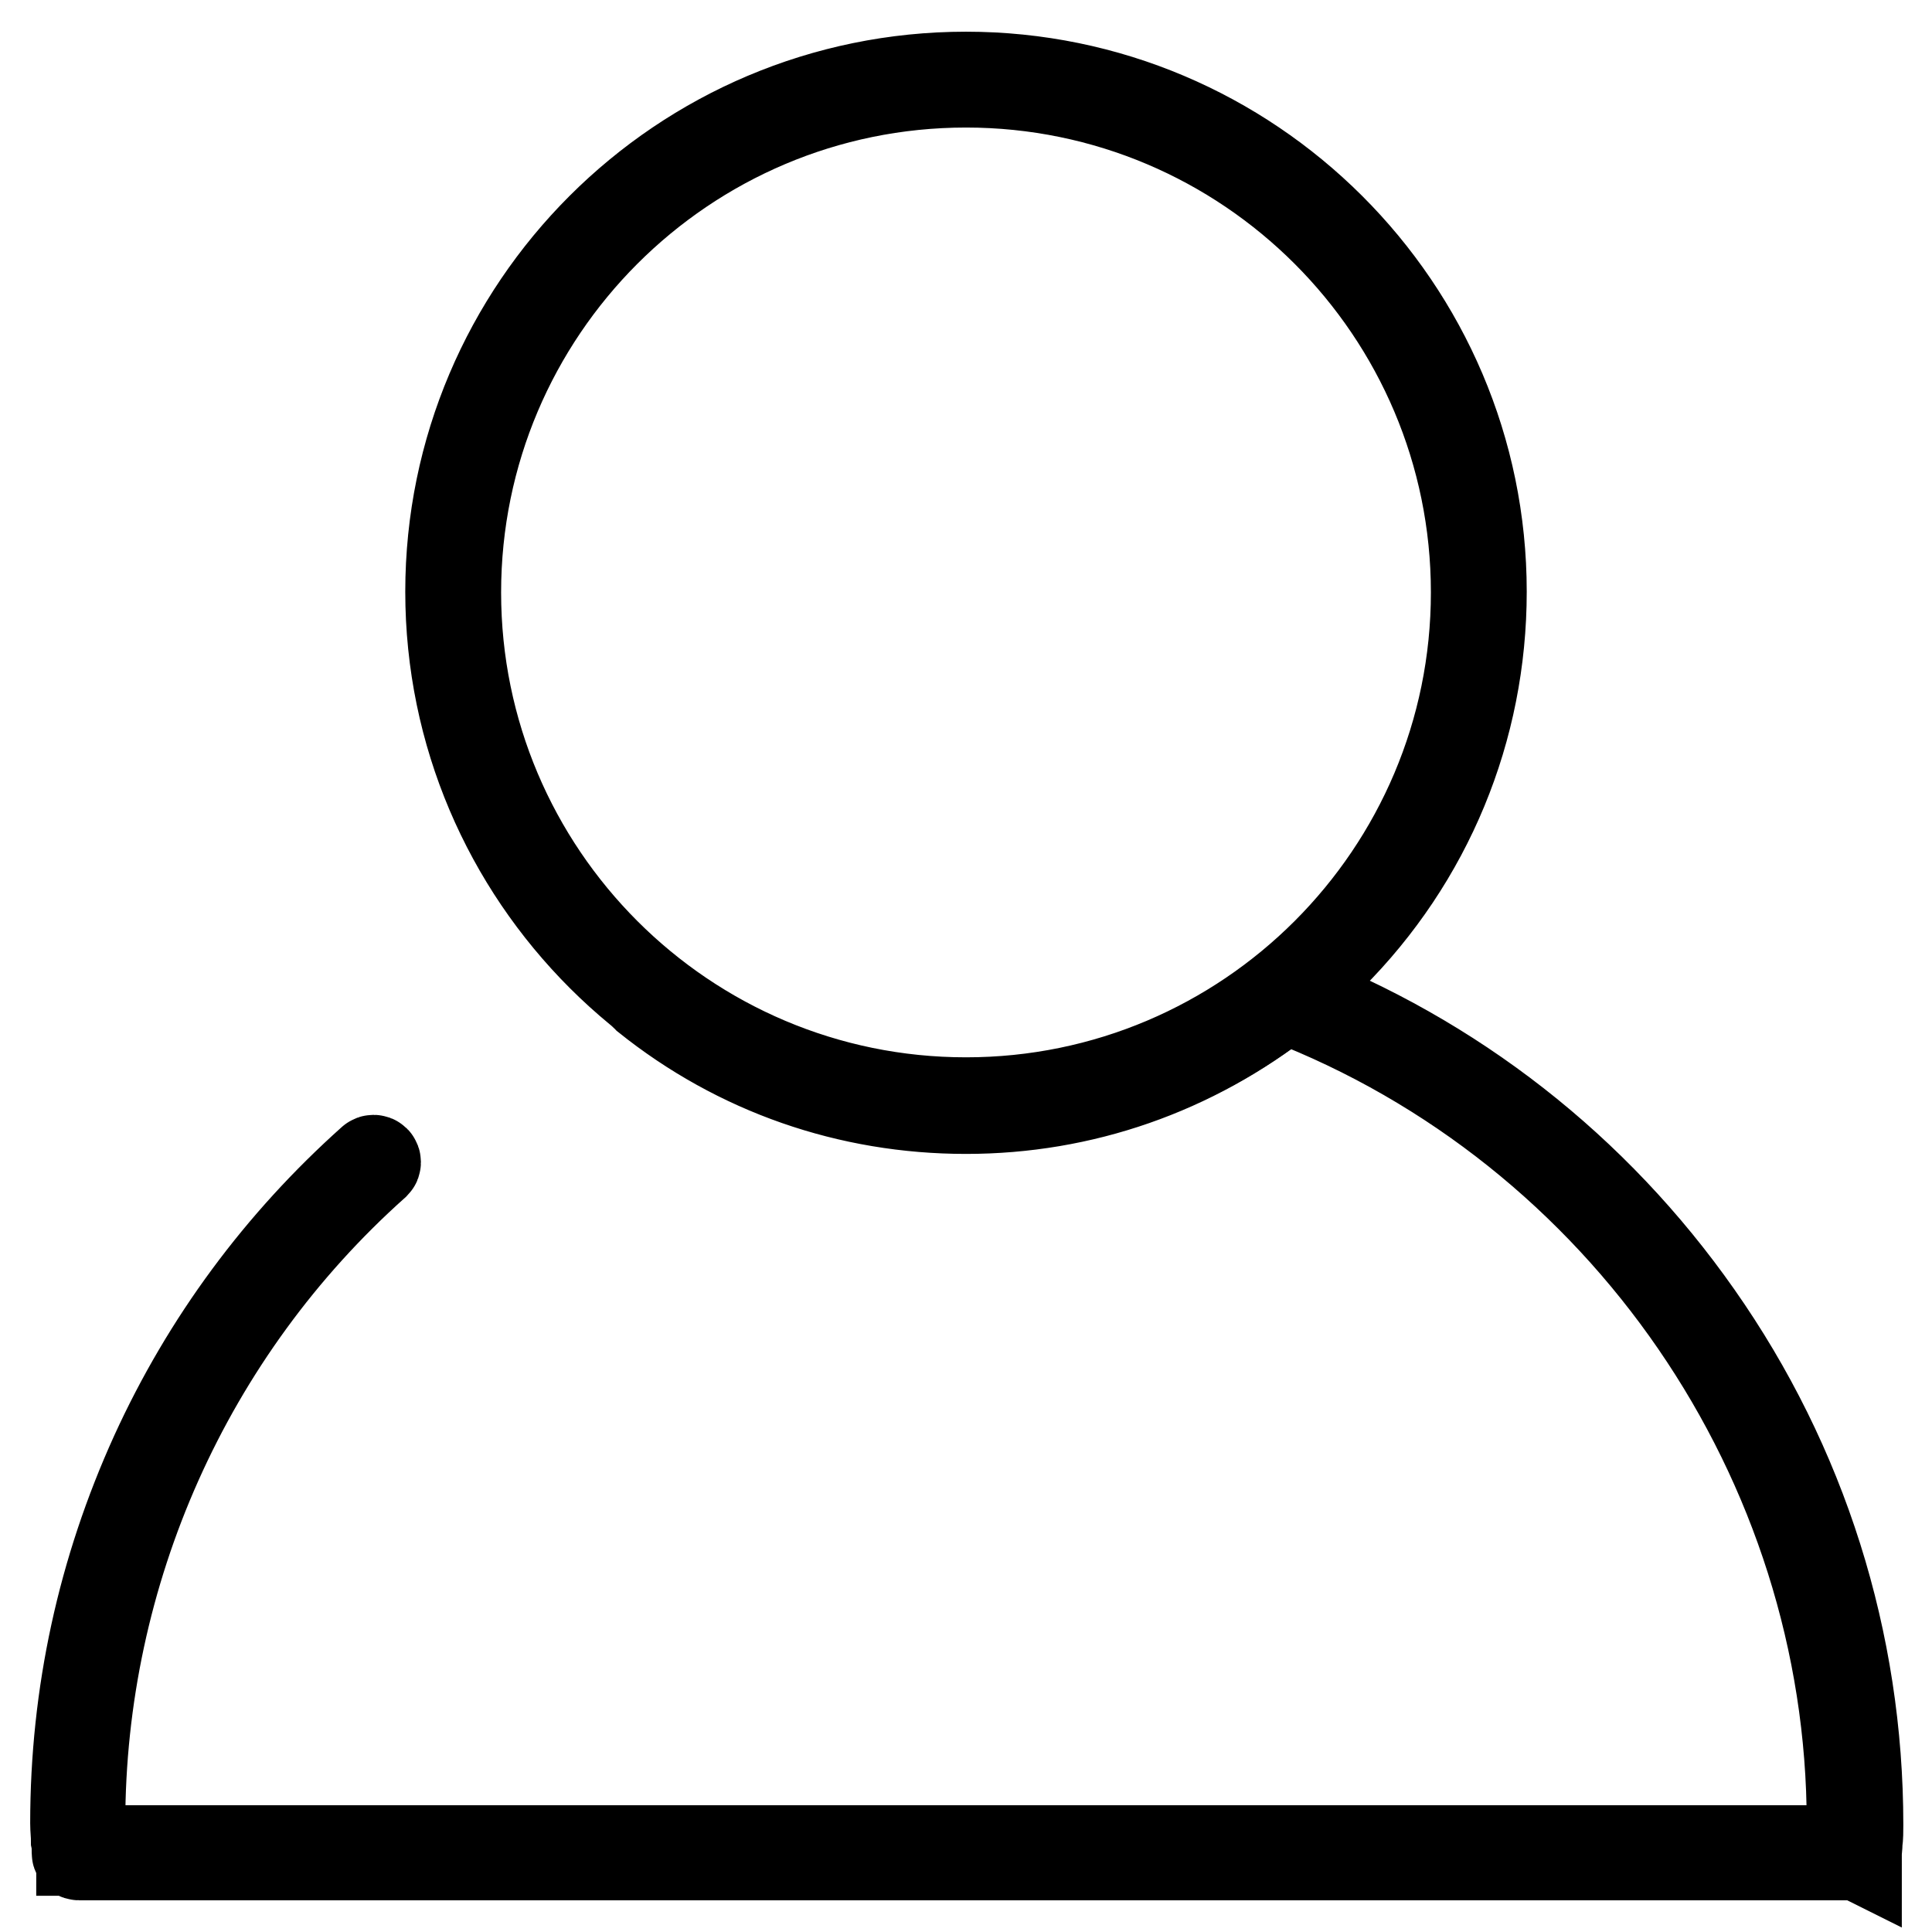
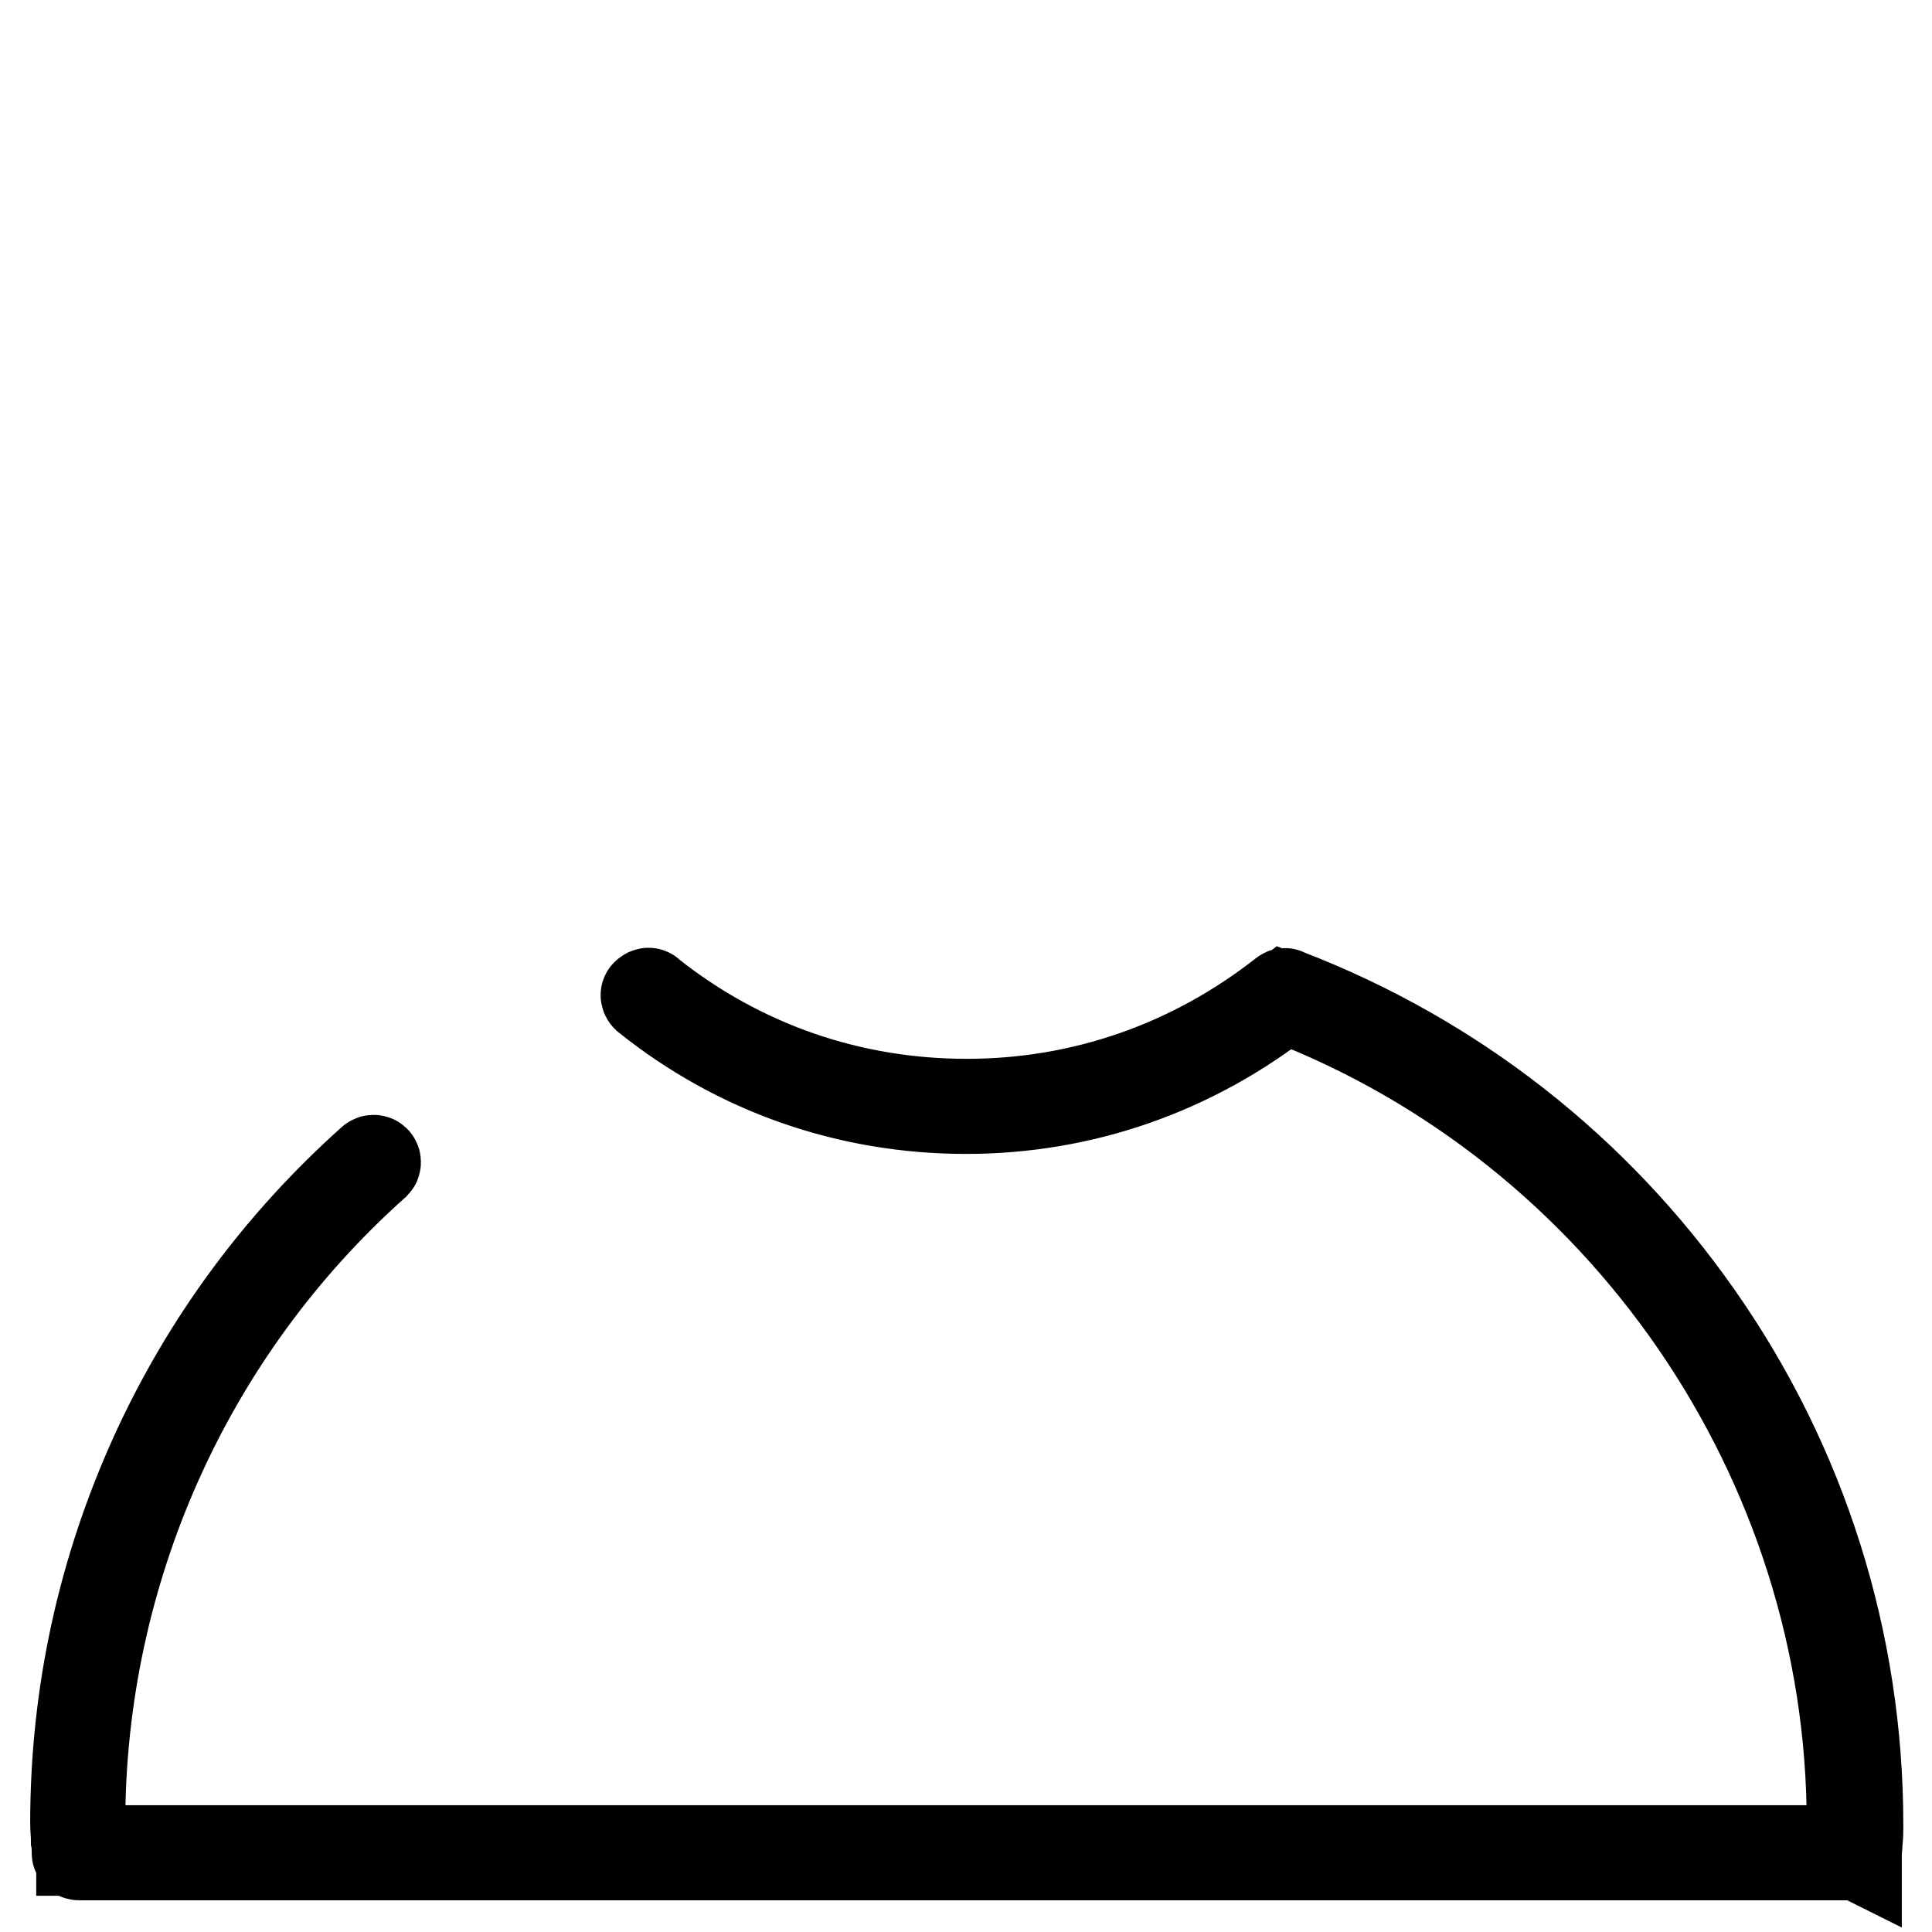
<svg xmlns="http://www.w3.org/2000/svg" version="1.1" x="0px" y="0px" viewBox="0 0 256 256" enable-background="new 0 0 256 256" xml:space="preserve">
  <g>
    <g>
-       <path stroke-width="12" fill-opacity="0" stroke="#000000" d="M128,146.7c-37.6,0-68.3-30.6-68.3-68.3c0-37.6,30.6-68.2,68.3-68.2c37.6,0,68.3,30.6,68.3,68.2c0,18.2-7.1,35.4-20,48.3C163.4,139.7,146.2,146.7,128,146.7L128,146.7z M128,10.9c-37.3,0-67.6,30.3-67.6,67.6c0,37.3,30.3,67.6,67.6,67.6c37.3,0,67.6-30.3,67.6-67.6C195.6,41.2,165.3,10.9,128,10.9L128,10.9z" />
      <path stroke-width="12" fill-opacity="0" stroke="#000000" d="M245.5,245.8h-235c-0.2,0-0.3-0.1-0.3-0.3c0-0.6,0-1.1-0.1-1.6c0-0.8-0.1-1.5-0.1-2.3c0-17.1,3.6-33.5,10.6-48.9c6.8-14.9,16.5-28,28.7-38.9c0.1-0.1,0.3-0.1,0.4,0c0.1,0.1,0.1,0.3,0,0.4c-24.9,22.2-39.1,54.1-39.1,87.4c0,0.8,0,1.5,0.1,2.3c0,0.4,0.1,0.9,0.1,1.3h234.4c0-0.5,0-0.9,0.1-1.3c0-0.7,0.1-1.5,0.1-2.3c0-48.1-30.2-92.1-75.2-109.4c-12.2,9.6-26.8,14.7-42.2,14.7c-15.5,0-30.2-5.1-42.3-14.8c-0.1-0.1-0.2-0.3,0-0.4c0.1-0.1,0.3-0.2,0.4,0c12.1,9.6,26.6,14.6,42,14.6c15.4,0,29.9-5.1,42-14.6c0.1-0.1,0.2-0.1,0.3,0c22.1,8.5,40.9,23.2,54.5,42.6c13.9,19.8,21.3,43.2,21.3,67.5c0,0.8,0,1.6-0.1,2.3c0,0.5-0.1,1.1-0.1,1.6C245.8,245.6,245.7,245.8,245.5,245.8L245.5,245.8z" />
    </g>
  </g>
</svg>